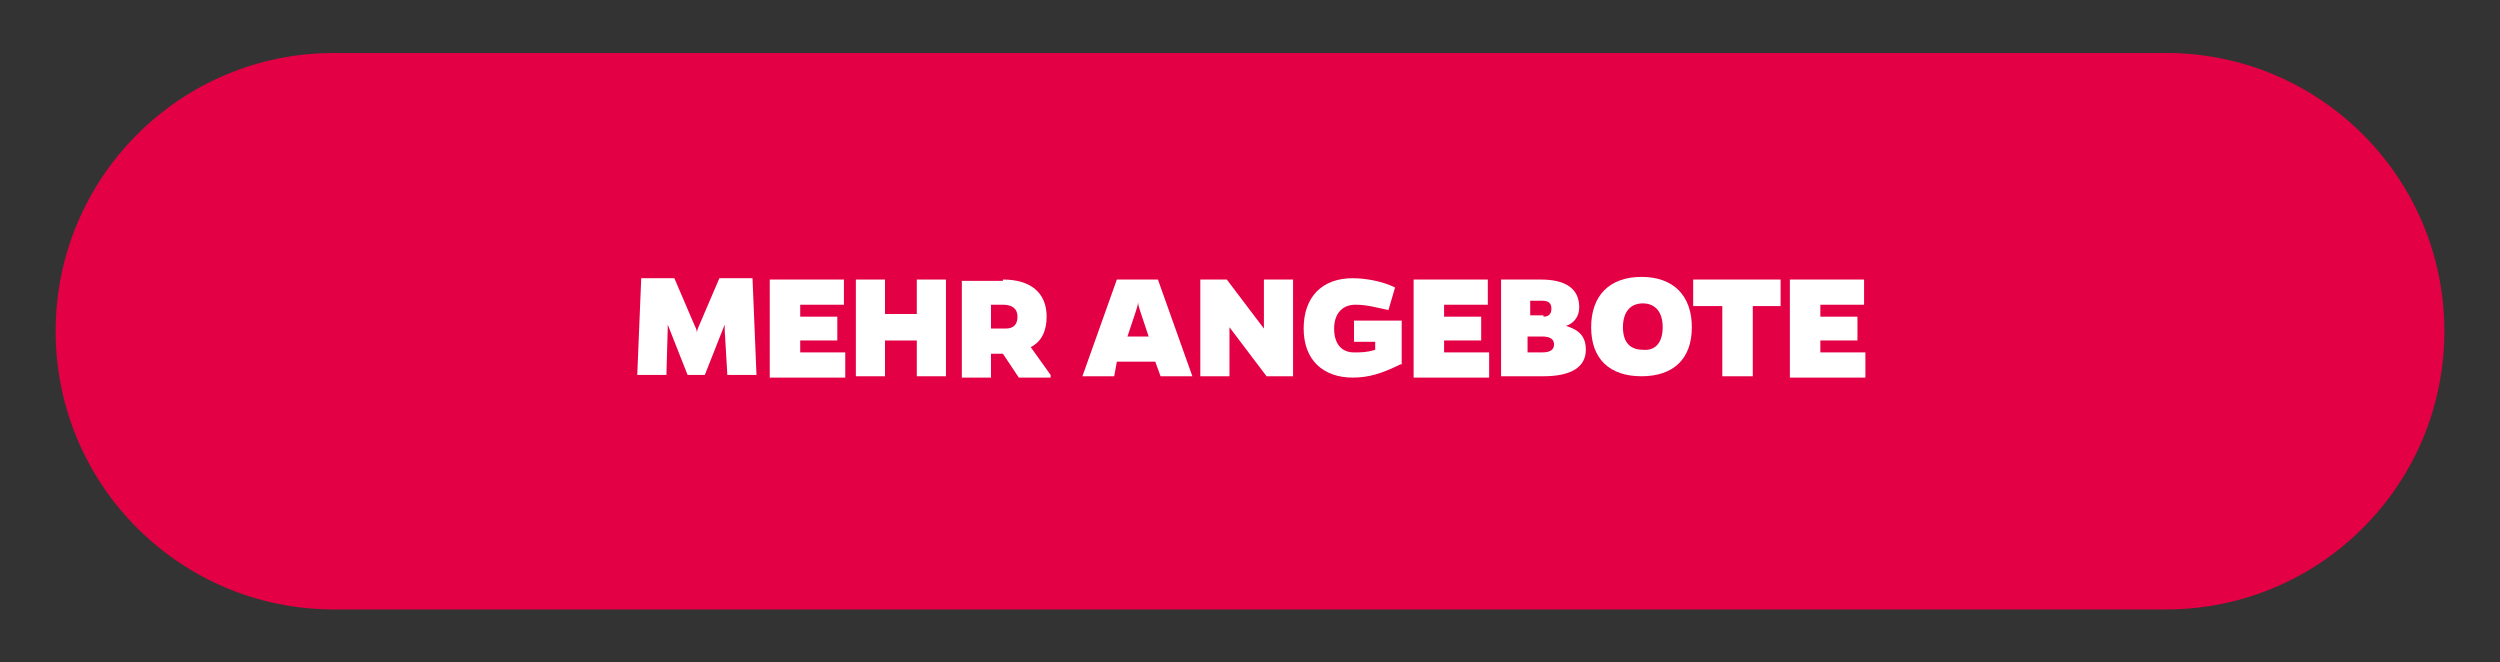
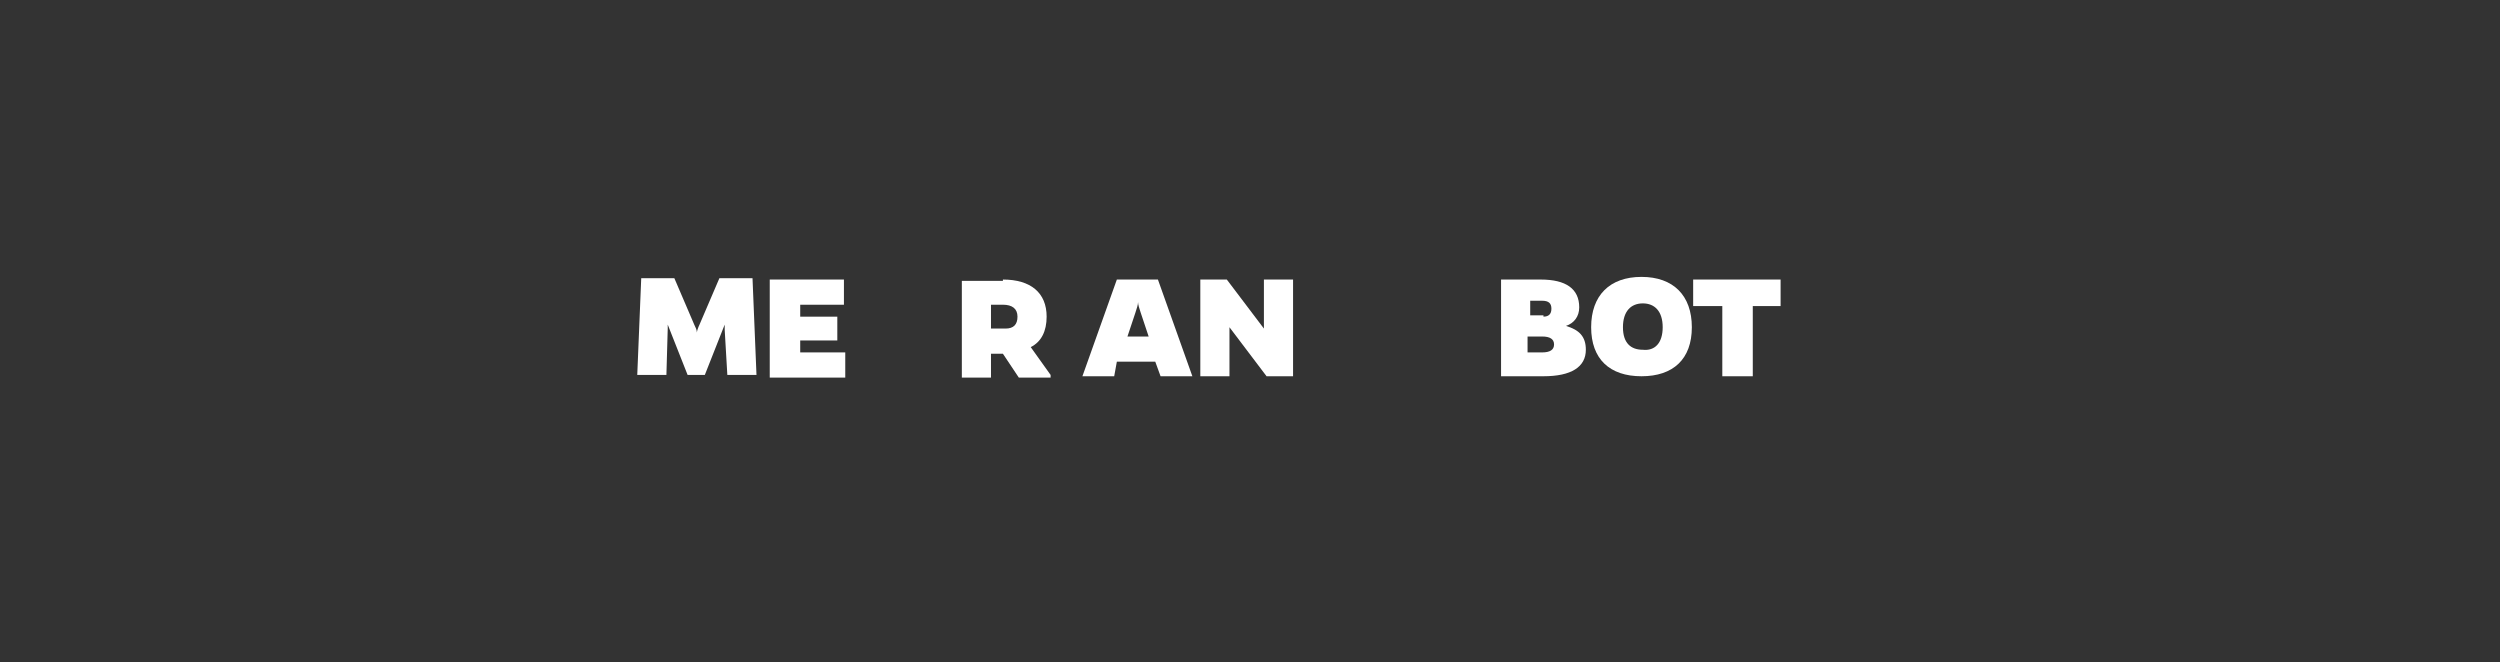
<svg xmlns="http://www.w3.org/2000/svg" version="1.0" id="Ebene_1" x="0px" y="0px" viewBox="0 0 188.7 50" style="enable-background:new 0 0 188.7 50;" xml:space="preserve">
  <rect x="0" y="0" width="188.7" height="50" fill="#333333" stroke="none" />
  <style type="text/css">
	.st0{fill:#E40044;}
	.st1{fill:#FFFFFF;}
</style>
  <g>
    <g>
-       <path class="st0" d="M163.5,46H25.2c-11.6,0-21-9.4-21-21l0,0c0-11.6,9.4-21,21-21h138.3c11.6,0,21,9.4,21,21l0,0    C184.5,36.6,175.1,46,163.5,46z" />
-     </g>
+       </g>
    <g>
      <path class="st1" d="M54.7,24.9v-0.4l-1.5,3.8h-1.3l-1.5-3.8v0.3l-0.1,3.5h-2.2l0.3-7.3h2.5l1.5,3.5c0.1,0.2,0.2,0.4,0.2,0.6    c0-0.1,0.1-0.4,0.2-0.6l1.5-3.5h2.5l0.3,7.3h-2.2L54.7,24.9z" />
      <path class="st1" d="M58.1,28.4v-7.3h5.6v1.9h-3.3v0.9h2.8v1.8h-2.8v0.9h3.4v1.9H58.1z" />
-       <path class="st1" d="M69.2,28.4v-2.7h-2.4v2.7h-2.2v-7.3h2.2v2.6h2.4v-2.6h2.2v7.3H69.2z" />
      <path class="st1" d="M75.7,21.1c2.1,0,3.3,1,3.3,2.8c0,1.1-0.4,1.9-1.2,2.3l1.5,2.1v0.2h-2.4l-1.2-1.8h-0.9v1.8h-2.2v-7.3H75.7z     M75.9,24.8c0.6,0,0.9-0.3,0.9-0.9c0-0.6-0.4-0.9-1.1-0.9h-0.9v1.8H75.9z" />
      <path class="st1" d="M84.1,28.4h-2.4l2.6-7.3h3.1l2.6,7.3h-2.4l-0.4-1.1h-2.9L84.1,28.4z M86.1,23.6c-0.1-0.3-0.2-0.6-0.2-0.8    c0,0.2-0.1,0.5-0.2,0.8l-0.6,1.8h1.6L86.1,23.6z" />
      <path class="st1" d="M95.6,28.4l-2.8-3.7l0,0.6v3.1h-2.2v-7.3h2l2.8,3.7l0-0.6v-3.1h2.2v7.3H95.6z" />
-       <path class="st1" d="M105.7,27.5c-1.4,0.7-2.4,1-3.6,1c-2.2,0-3.7-1.3-3.7-3.7c0-2.4,1.4-3.8,3.7-3.8c0.9,0,2.2,0.2,3.2,0.7    l-0.5,1.7c-1-0.2-1.6-0.4-2.5-0.4c-1,0-1.6,0.7-1.6,1.8c0,1.2,0.6,1.8,1.5,1.8c0.5,0,1,0,1.6-0.2v-0.6h-1.6v-1.6h3.6V27.5z" />
-       <path class="st1" d="M106.7,28.4v-7.3h5.6v1.9h-3.3v0.9h2.8v1.8h-2.8v0.9h3.4v1.9H106.7z" />
      <path class="st1" d="M116.3,21.1c1.9,0,2.9,0.7,2.9,2.1c0,0.7-0.4,1.2-1,1.4c1,0.3,1.5,0.8,1.5,1.8c0,1.3-1.1,2-3.2,2h-3.2v-7.3    H116.3z M116.5,23.9c0.4,0,0.6-0.2,0.6-0.6c0-0.4-0.2-0.6-0.7-0.6h-0.9v1.1H116.5z M116.4,26.6c0.6,0,0.9-0.2,0.9-0.6    c0-0.4-0.3-0.6-0.9-0.6h-1.1v1.2H116.4z" />
      <path class="st1" d="M127.7,24.7c0,2.4-1.4,3.7-3.8,3.7s-3.8-1.3-3.8-3.7c0-2.4,1.4-3.8,3.8-3.8S127.7,22.3,127.7,24.7z     M125.5,24.7c0-1.2-0.6-1.8-1.5-1.8c-0.9,0-1.5,0.6-1.5,1.8c0,1.2,0.6,1.7,1.5,1.7C124.9,26.5,125.5,25.9,125.5,24.7z" />
      <path class="st1" d="M132.3,23.1v5.3H130v-5.3h-2.2v-2h6.6v2H132.3z" />
-       <path class="st1" d="M135.1,28.4v-7.3h5.6v1.9h-3.3v0.9h2.8v1.8h-2.8v0.9h3.4v1.9H135.1z" />
    </g>
  </g>
</svg>